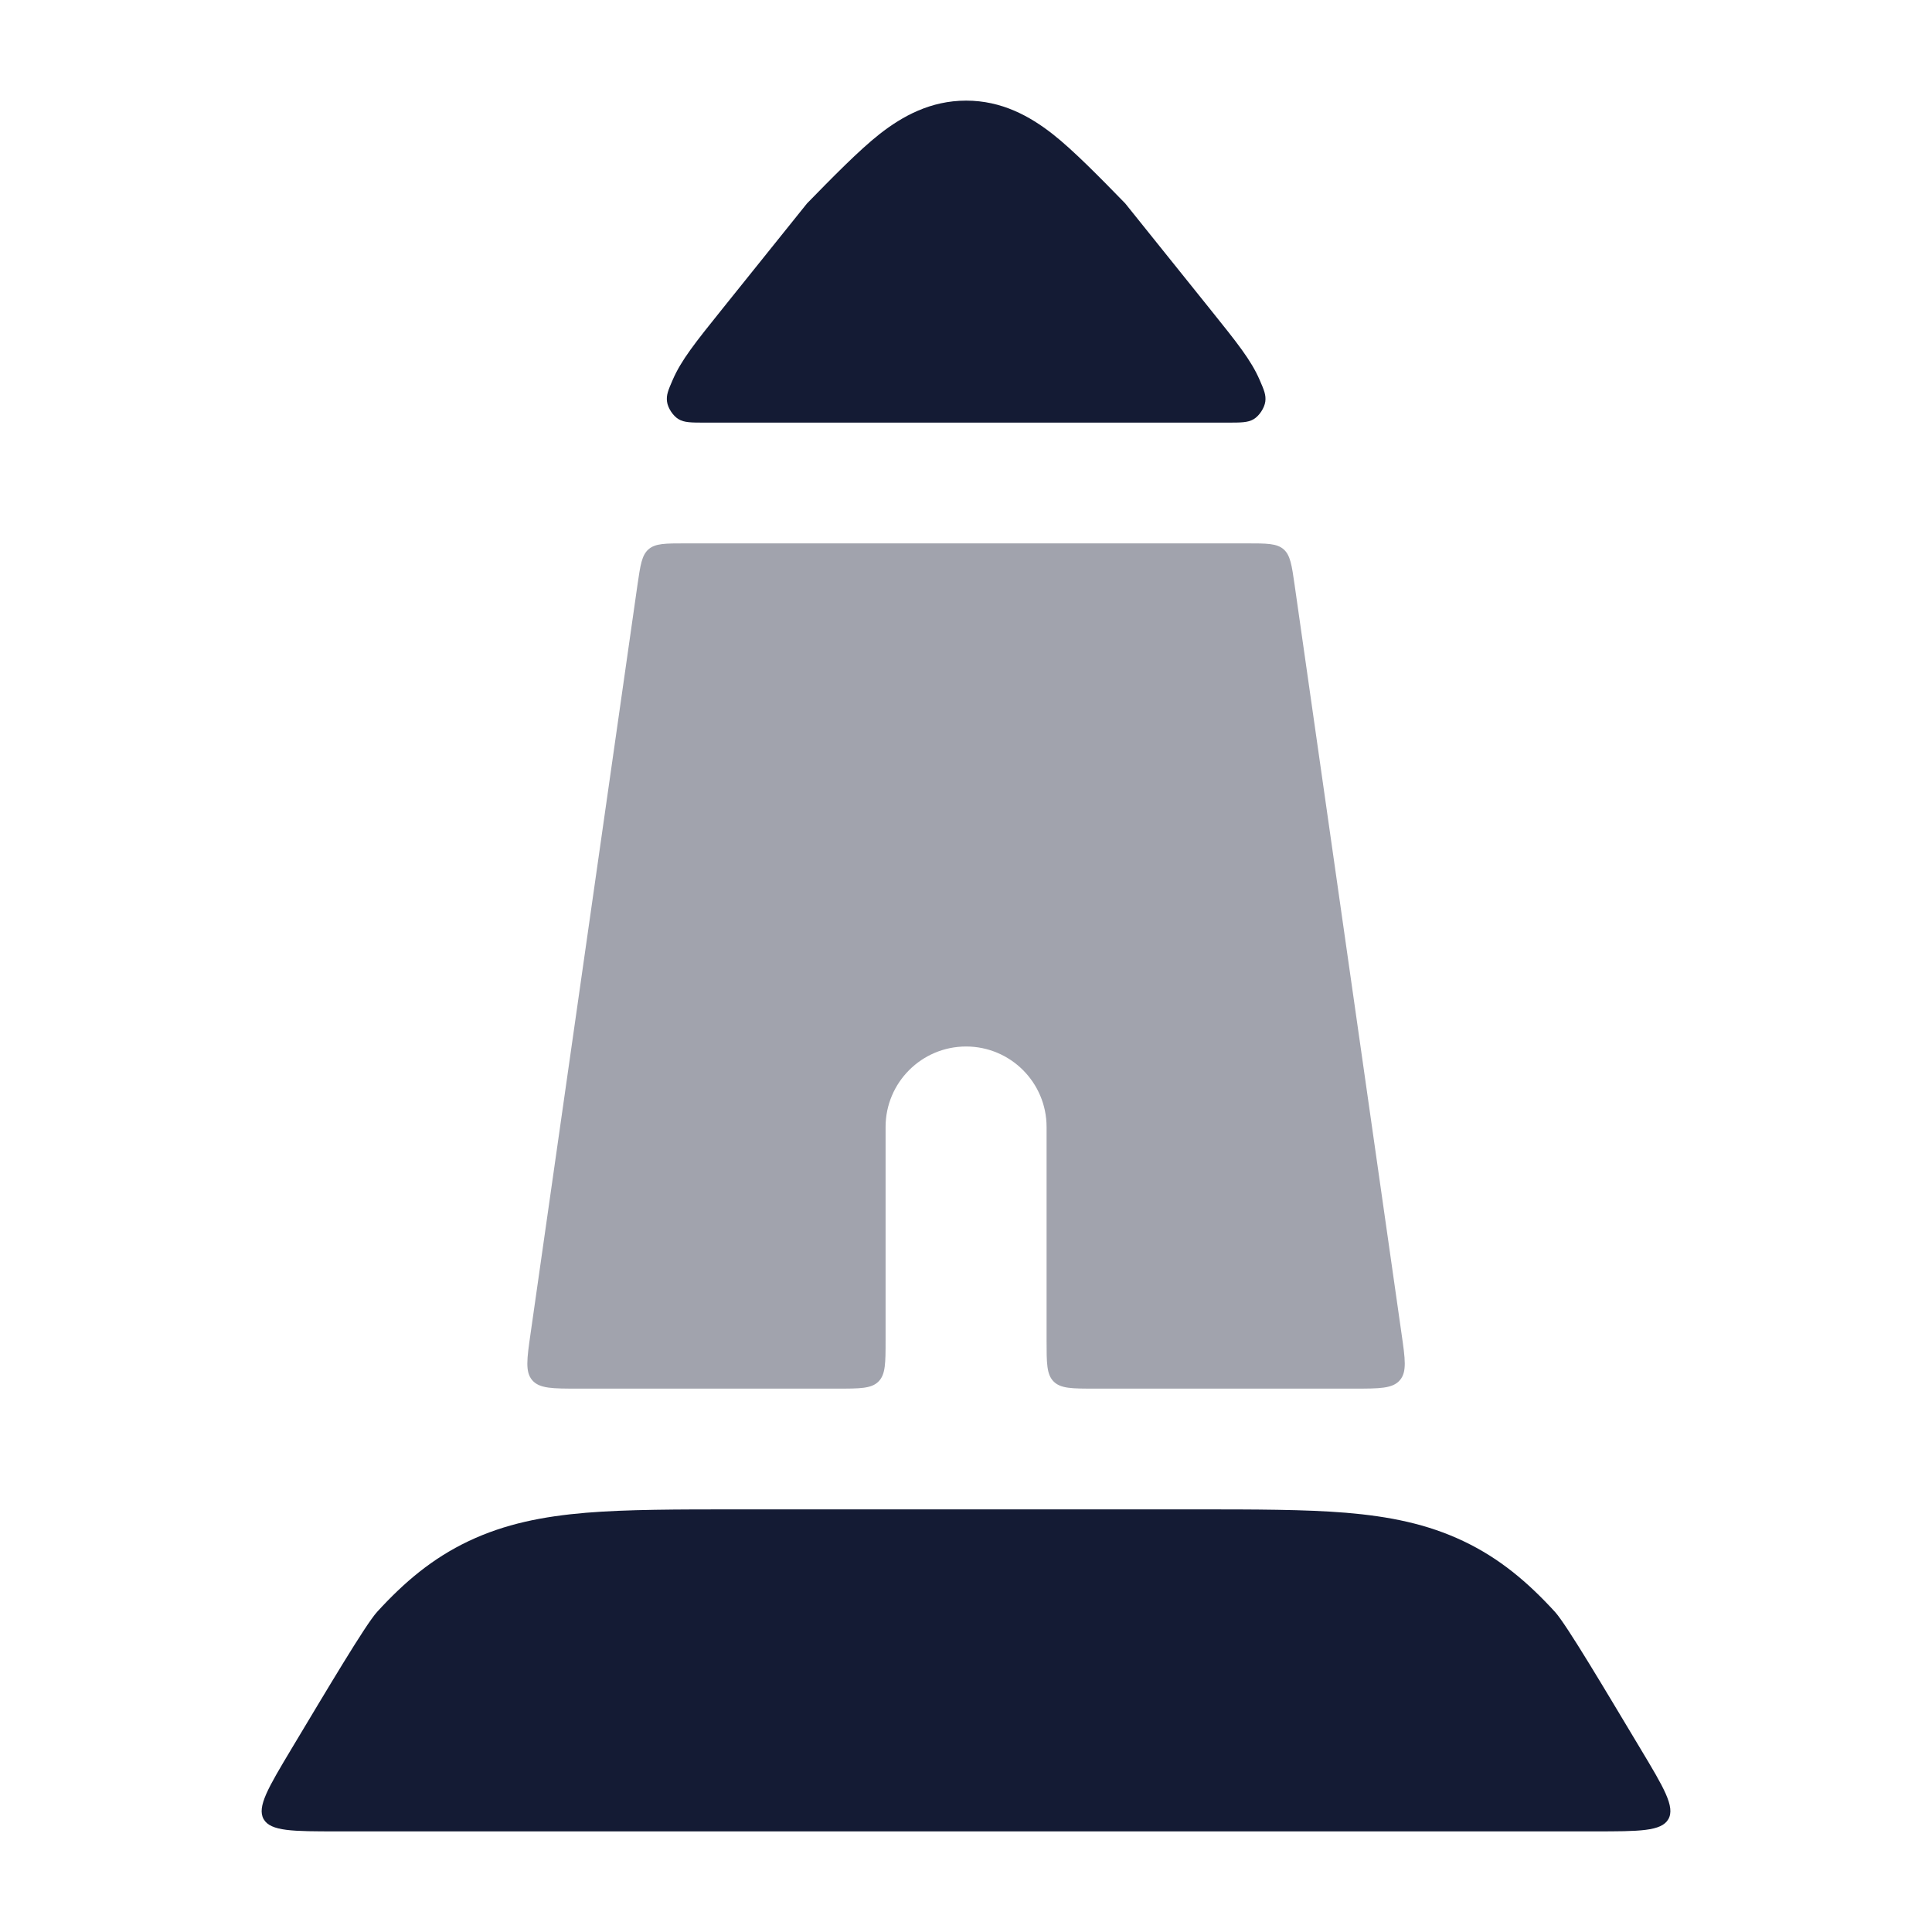
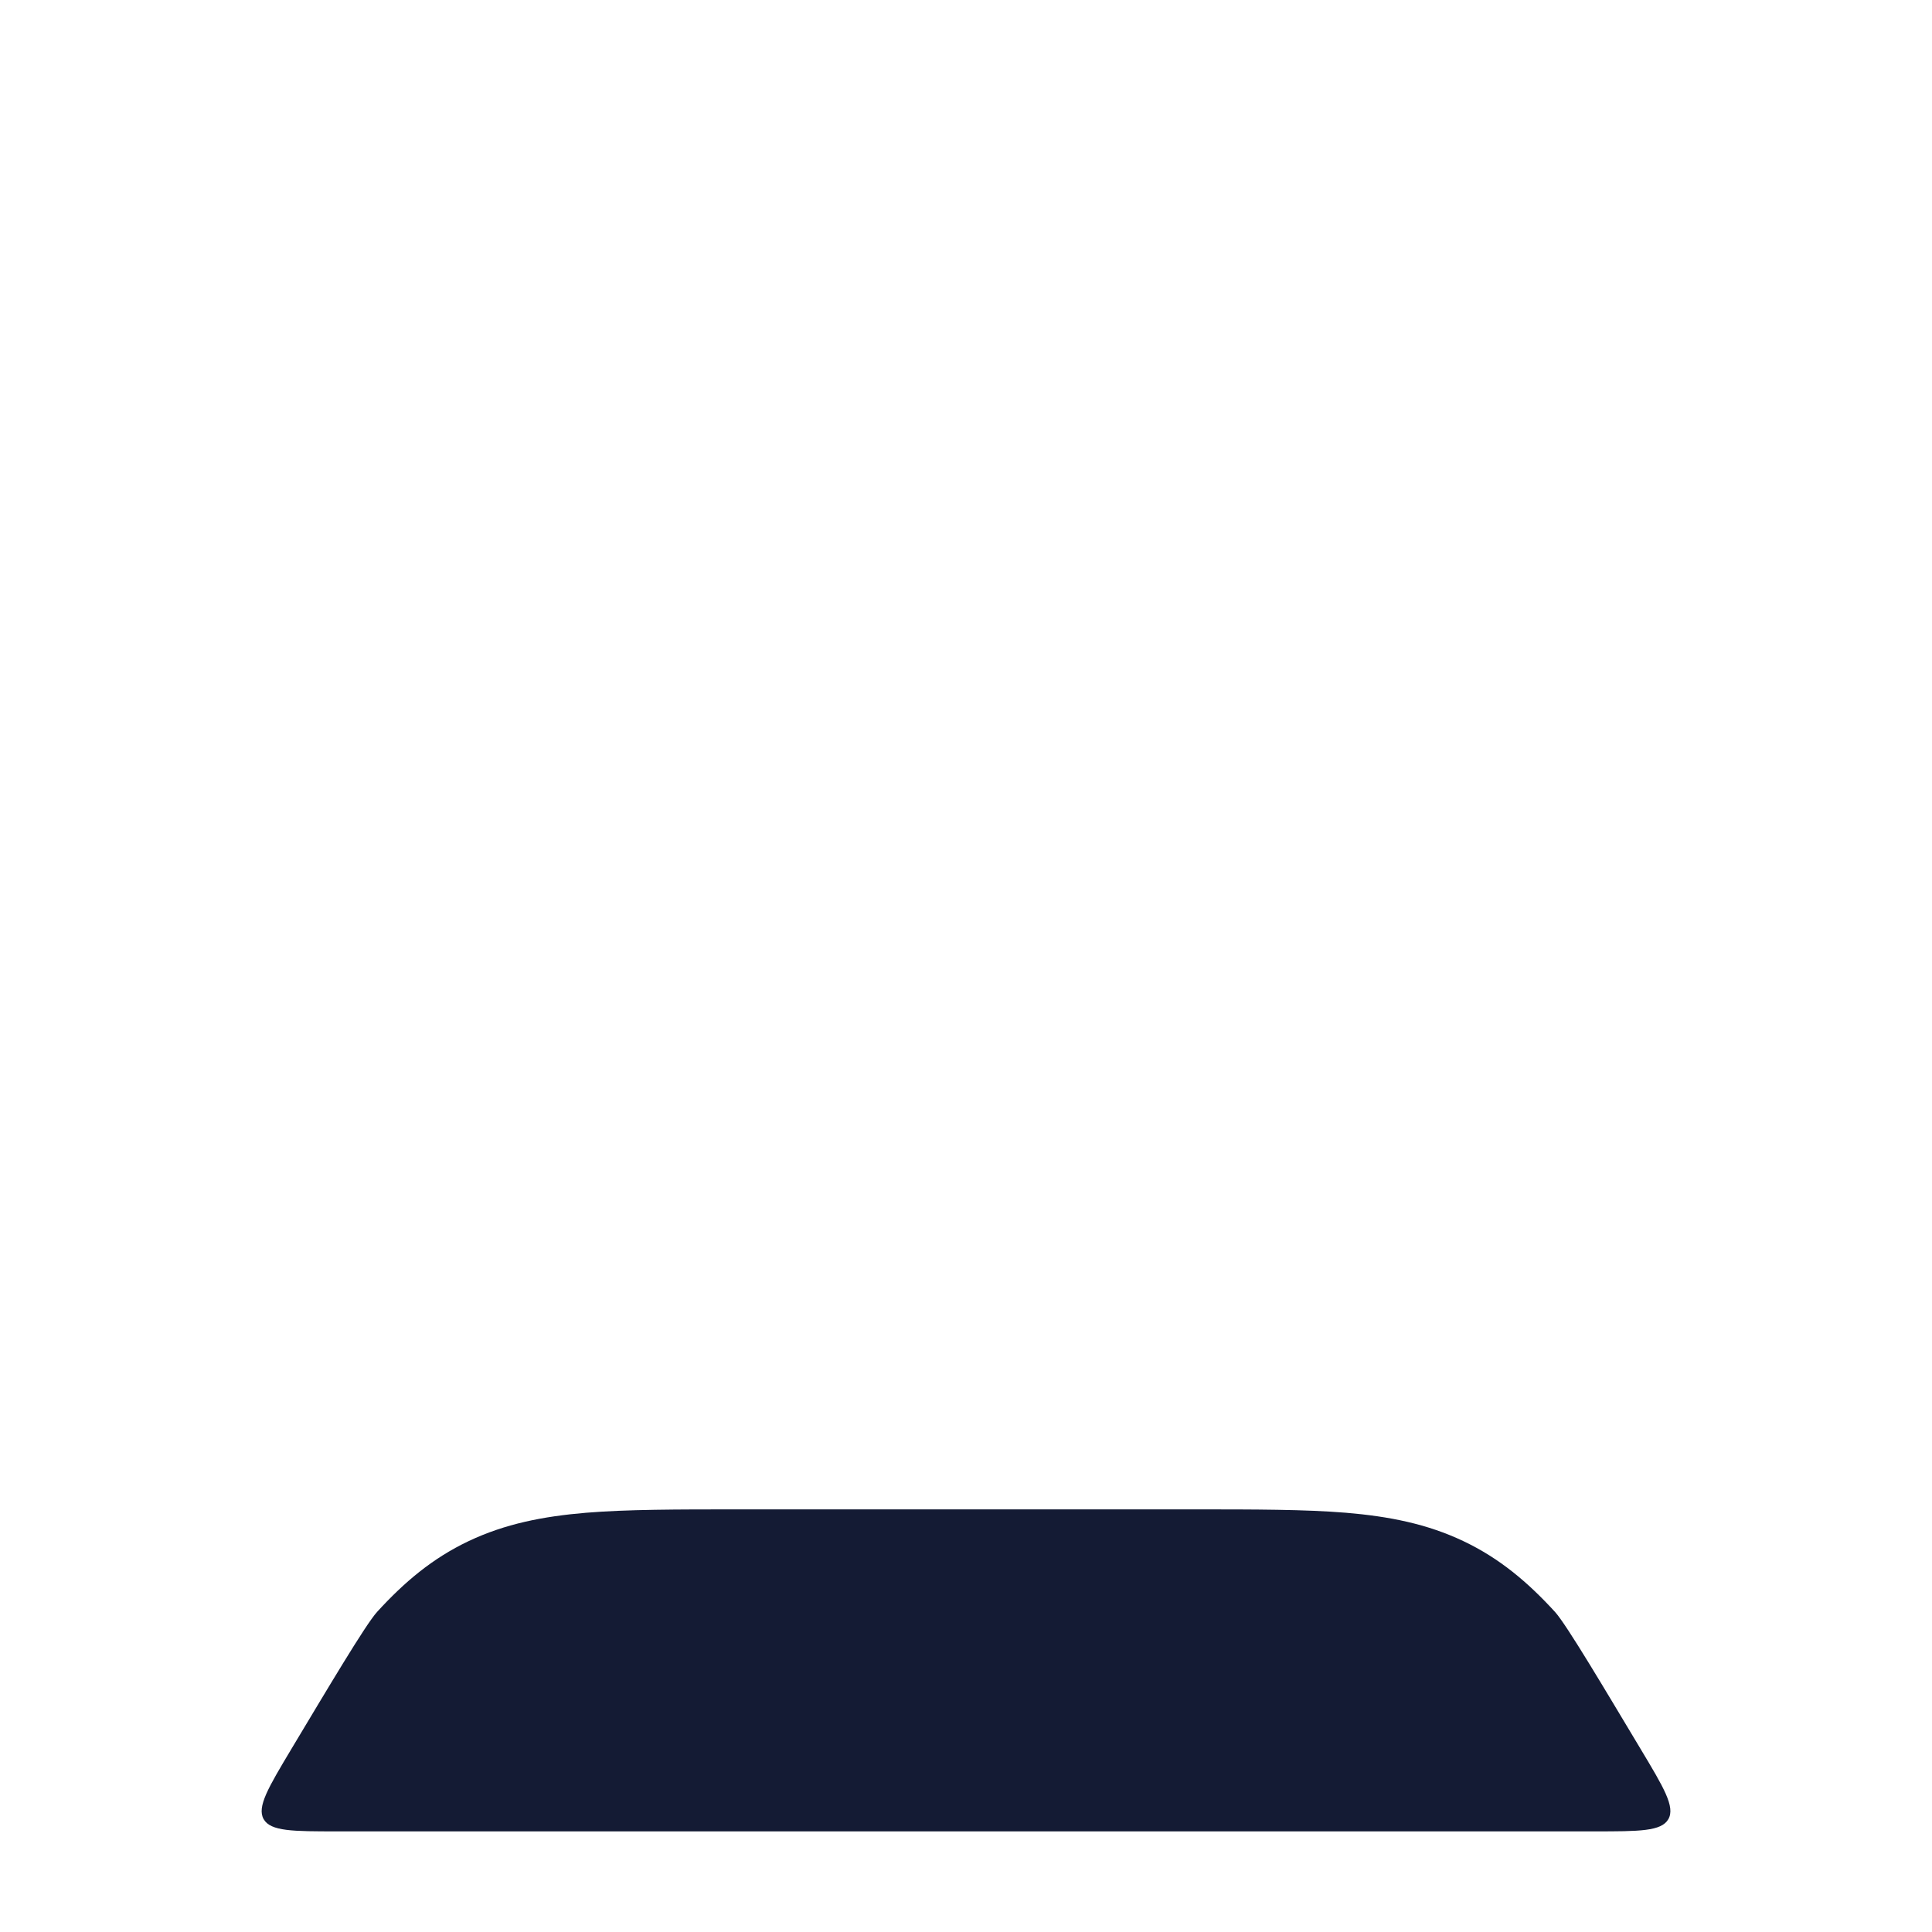
<svg xmlns="http://www.w3.org/2000/svg" width="24" height="24" viewBox="0 0 24 24" fill="none">
  <path d="M14.83 18.75H9.17C8.412 18.75 7.792 18.75 7.28 18.792C6.744 18.837 6.274 18.93 5.822 19.144C5.371 19.358 5.022 19.654 4.684 20.024C4.54 20.182 4.048 21.013 3.62 21.726C3.333 22.206 3.189 22.446 3.275 22.598C3.361 22.75 3.638 22.75 4.19 22.75H19.81C20.363 22.75 20.639 22.75 20.725 22.598C20.812 22.446 20.668 22.206 20.38 21.726C19.952 21.013 19.461 20.182 19.317 20.024C18.978 19.654 18.629 19.358 18.178 19.144C17.727 18.93 17.256 18.837 16.721 18.792C16.209 18.75 15.588 18.75 14.83 18.75Z" fill="#141B34" />
-   <path d="M8.763 5.25C8.588 5.25 8.5 5.25 8.429 5.207C8.36 5.166 8.296 5.068 8.286 4.989C8.275 4.907 8.302 4.844 8.356 4.72C8.463 4.473 8.633 4.261 8.974 3.836L10.025 2.527C10.332 2.213 10.669 1.868 10.927 1.665C11.211 1.443 11.559 1.25 12.002 1.25C12.444 1.25 12.792 1.443 13.076 1.665C13.335 1.868 13.672 2.213 13.978 2.527L15.029 3.836C15.37 4.261 15.541 4.473 15.648 4.72C15.702 4.844 15.729 4.907 15.718 4.989C15.707 5.068 15.643 5.166 15.574 5.207C15.503 5.25 15.416 5.25 15.24 5.25H8.763Z" fill="#141B34" />
-   <path opacity="0.4" d="M12.001 13C12.553 13 13.001 13.448 13.001 14V16.65C13.001 16.933 13.001 17.074 13.089 17.162C13.177 17.25 13.318 17.25 13.601 17.25H16.817C17.138 17.25 17.299 17.25 17.389 17.146C17.479 17.043 17.456 16.884 17.41 16.565L16.082 7.265C16.047 7.019 16.029 6.897 15.945 6.823C15.86 6.75 15.736 6.75 15.488 6.75H8.513C8.265 6.75 8.141 6.75 8.057 6.823C7.972 6.897 7.955 7.019 7.919 7.265L6.591 16.565C6.545 16.884 6.523 17.043 6.612 17.146C6.702 17.25 6.863 17.25 7.185 17.25H10.401C10.684 17.25 10.825 17.25 10.913 17.162C11.001 17.074 11.001 16.933 11.001 16.65L11.001 14C11.001 13.448 11.449 13 12.001 13Z" fill="#141B34" />
</svg>